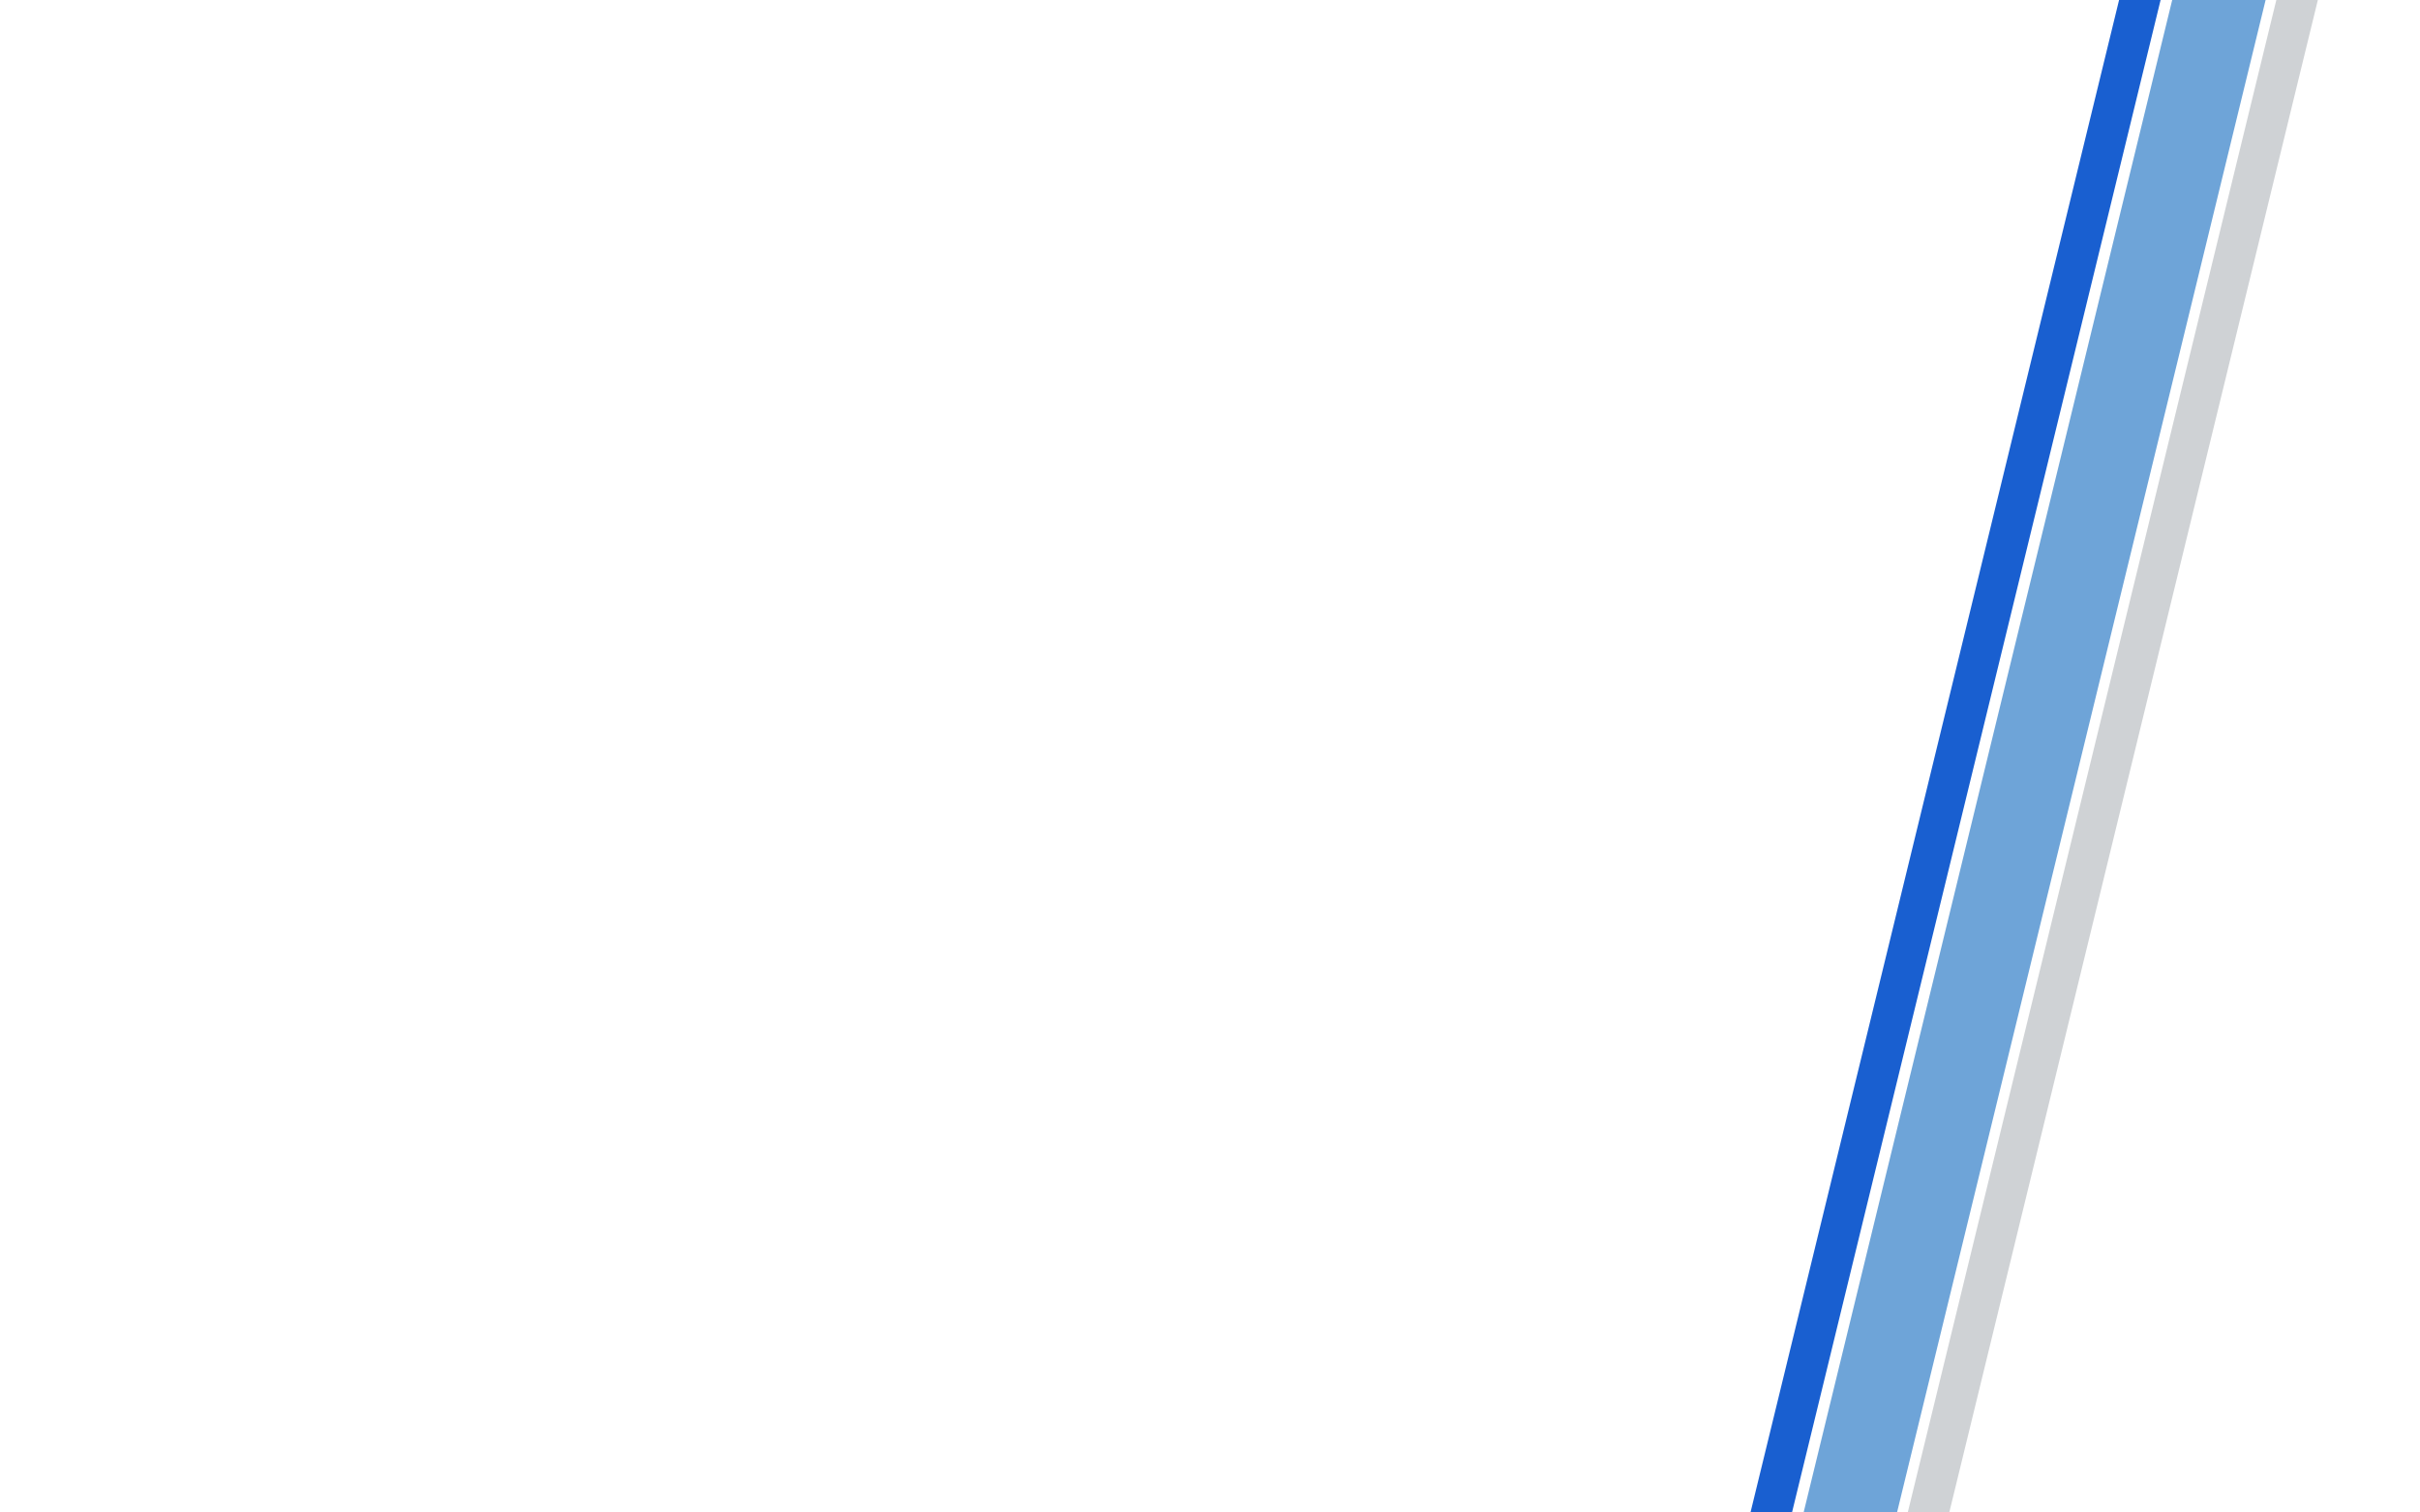
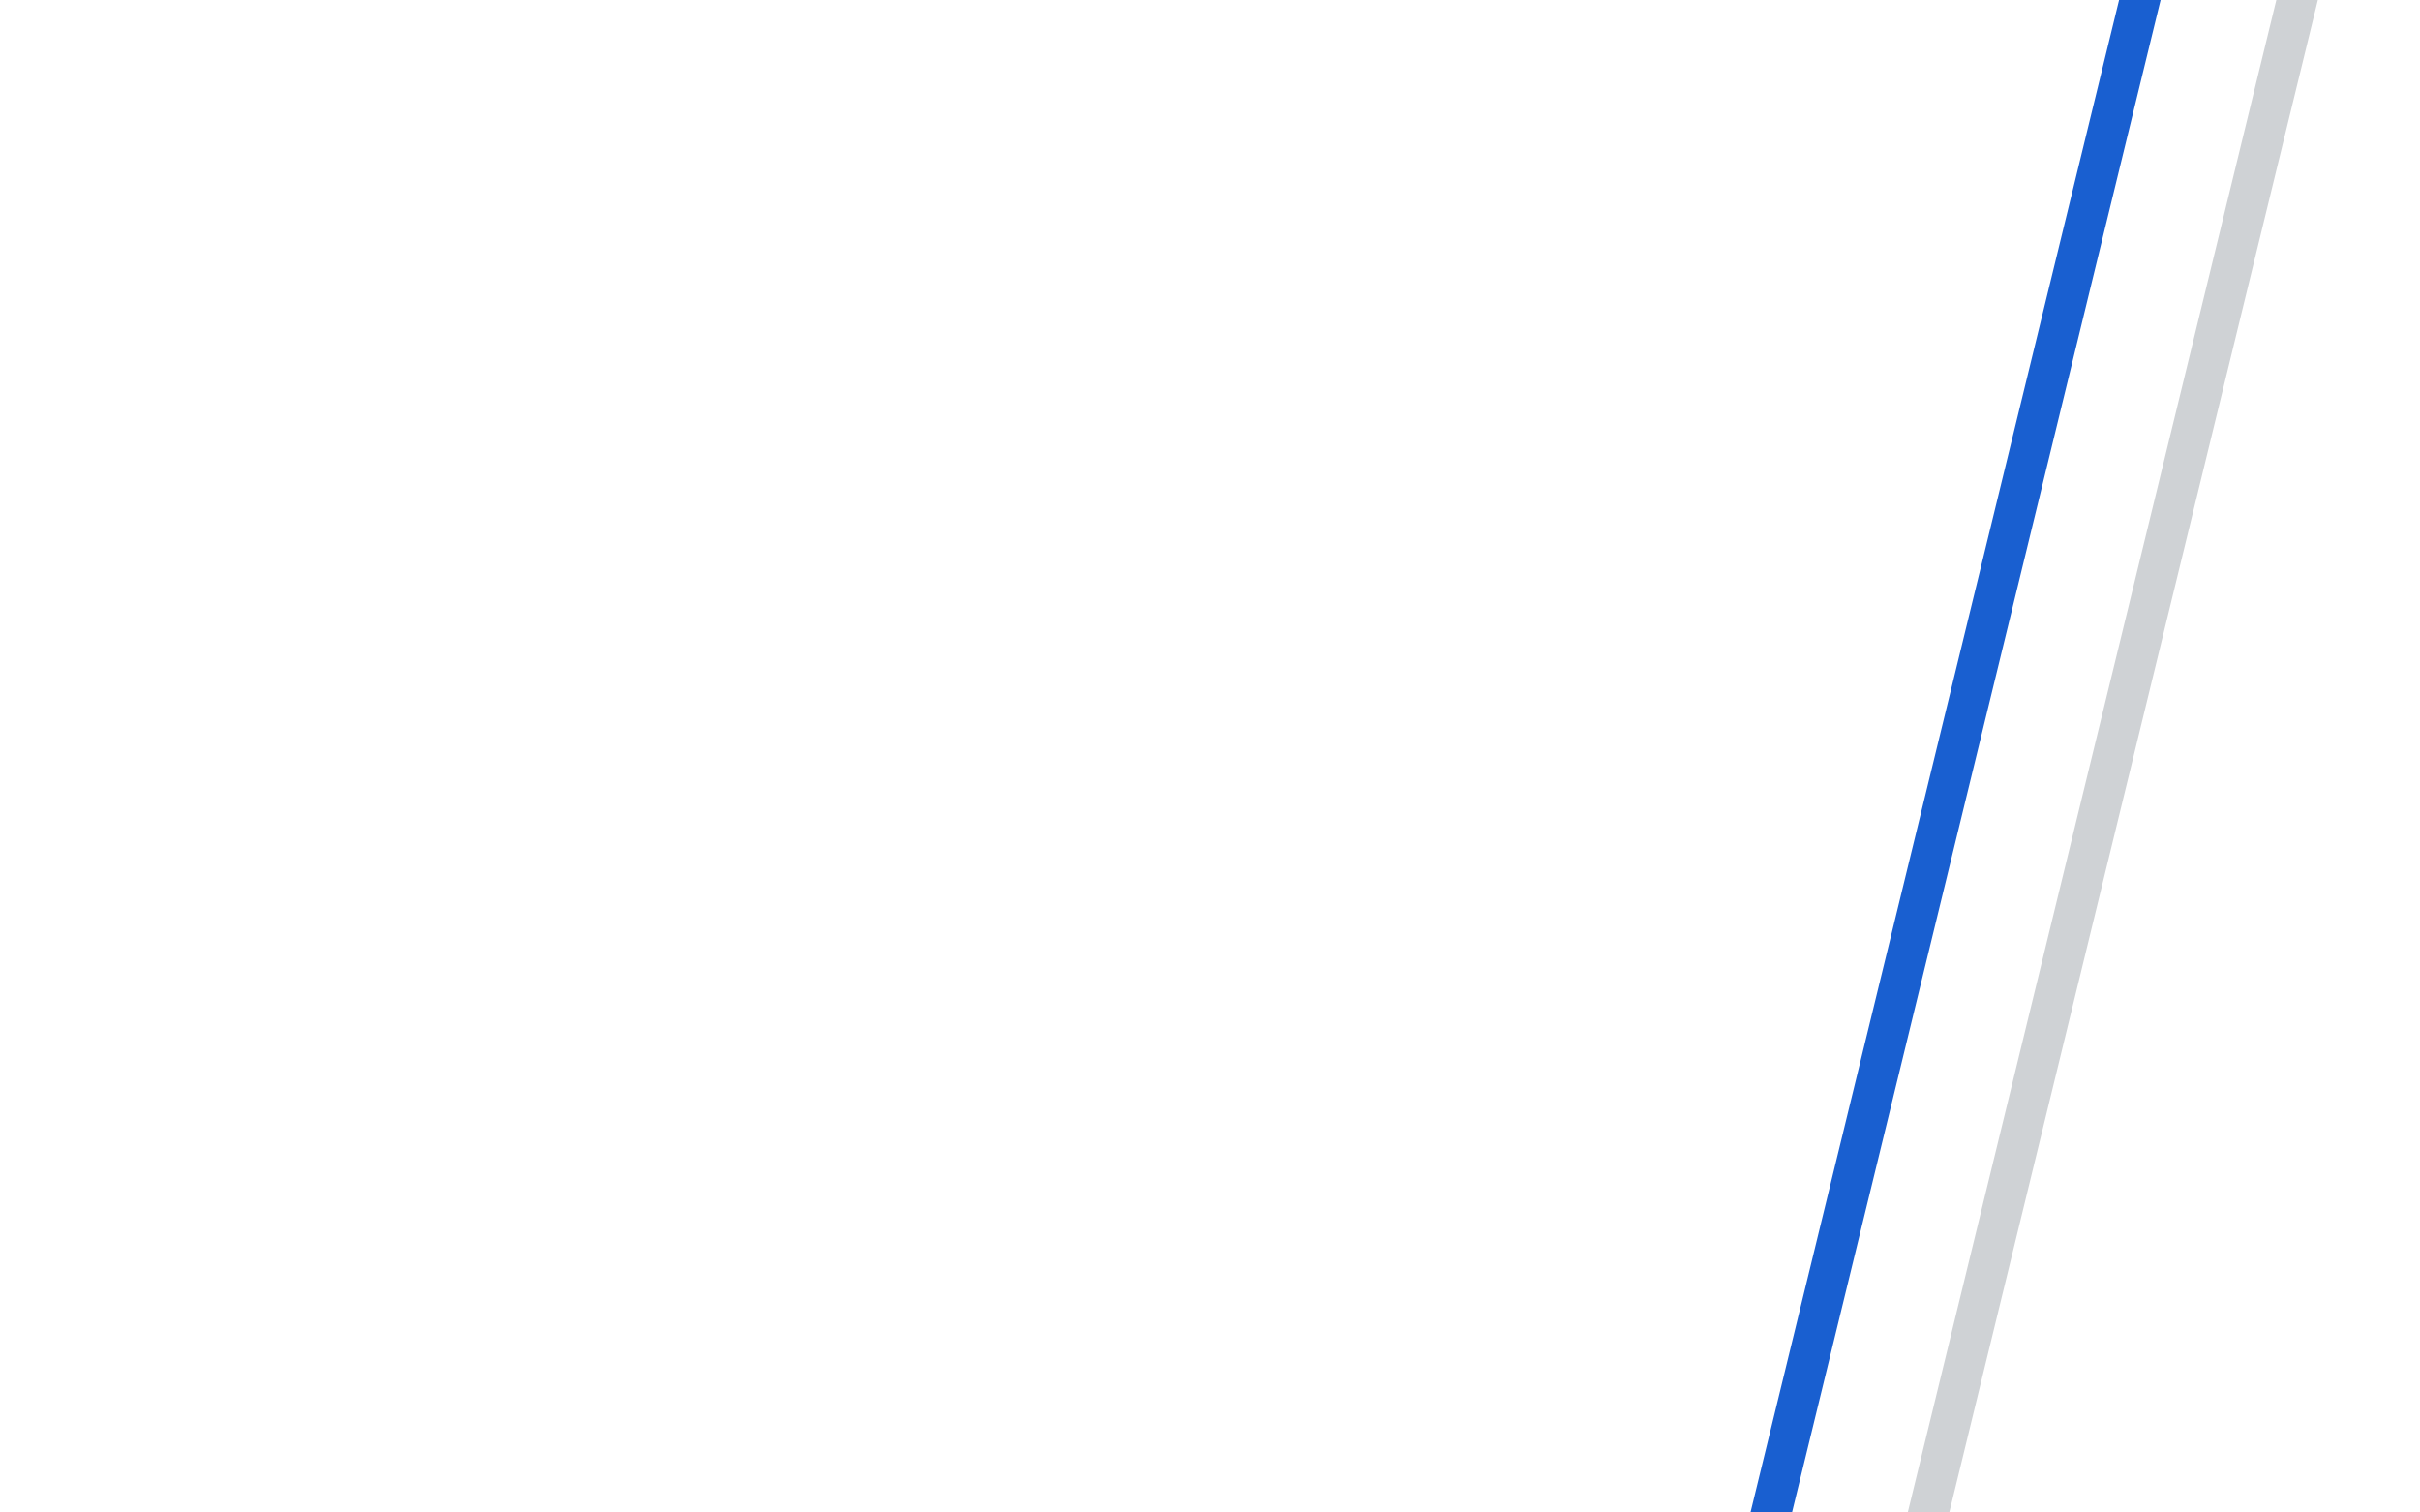
<svg xmlns="http://www.w3.org/2000/svg" id="Layer_1" data-name="Layer 1" viewBox="0 0 1440 900">
  <defs>
    <style>
      .cls-1 {
        stroke: #6ea4d8;
        stroke-width: 54px;
      }

      .cls-1, .cls-2, .cls-3 {
        fill: none;
        stroke-linecap: round;
      }

      .cls-2 {
        stroke: #cfd2d5;
      }

      .cls-2, .cls-3 {
        stroke-width: 24px;
      }

      .cls-3 {
        stroke: #195fd0;
      }
    </style>
  </defs>
  <g id="Component_1_37" data-name="Component 1 37">
-     <line id="Line_25" data-name="Line 25" class="cls-1" x1="1327.09" y1="-27.7" x2="1090.82" y2="941.82" />
-   </g>
+     </g>
  <g id="Component_1_38" data-name="Component 1 38">
    <line id="Line_25-2" data-name="Line 25-2" class="cls-2" x1="1373.61" y1="-27.7" x2="1137.35" y2="941.82" />
  </g>
  <g id="Component_1_39" data-name="Component 1 39">
    <line id="Line_25-3" data-name="Line 25-3" class="cls-3" x1="1280.04" y1="-27.7" x2="1043.77" y2="941.82" />
  </g>
</svg>